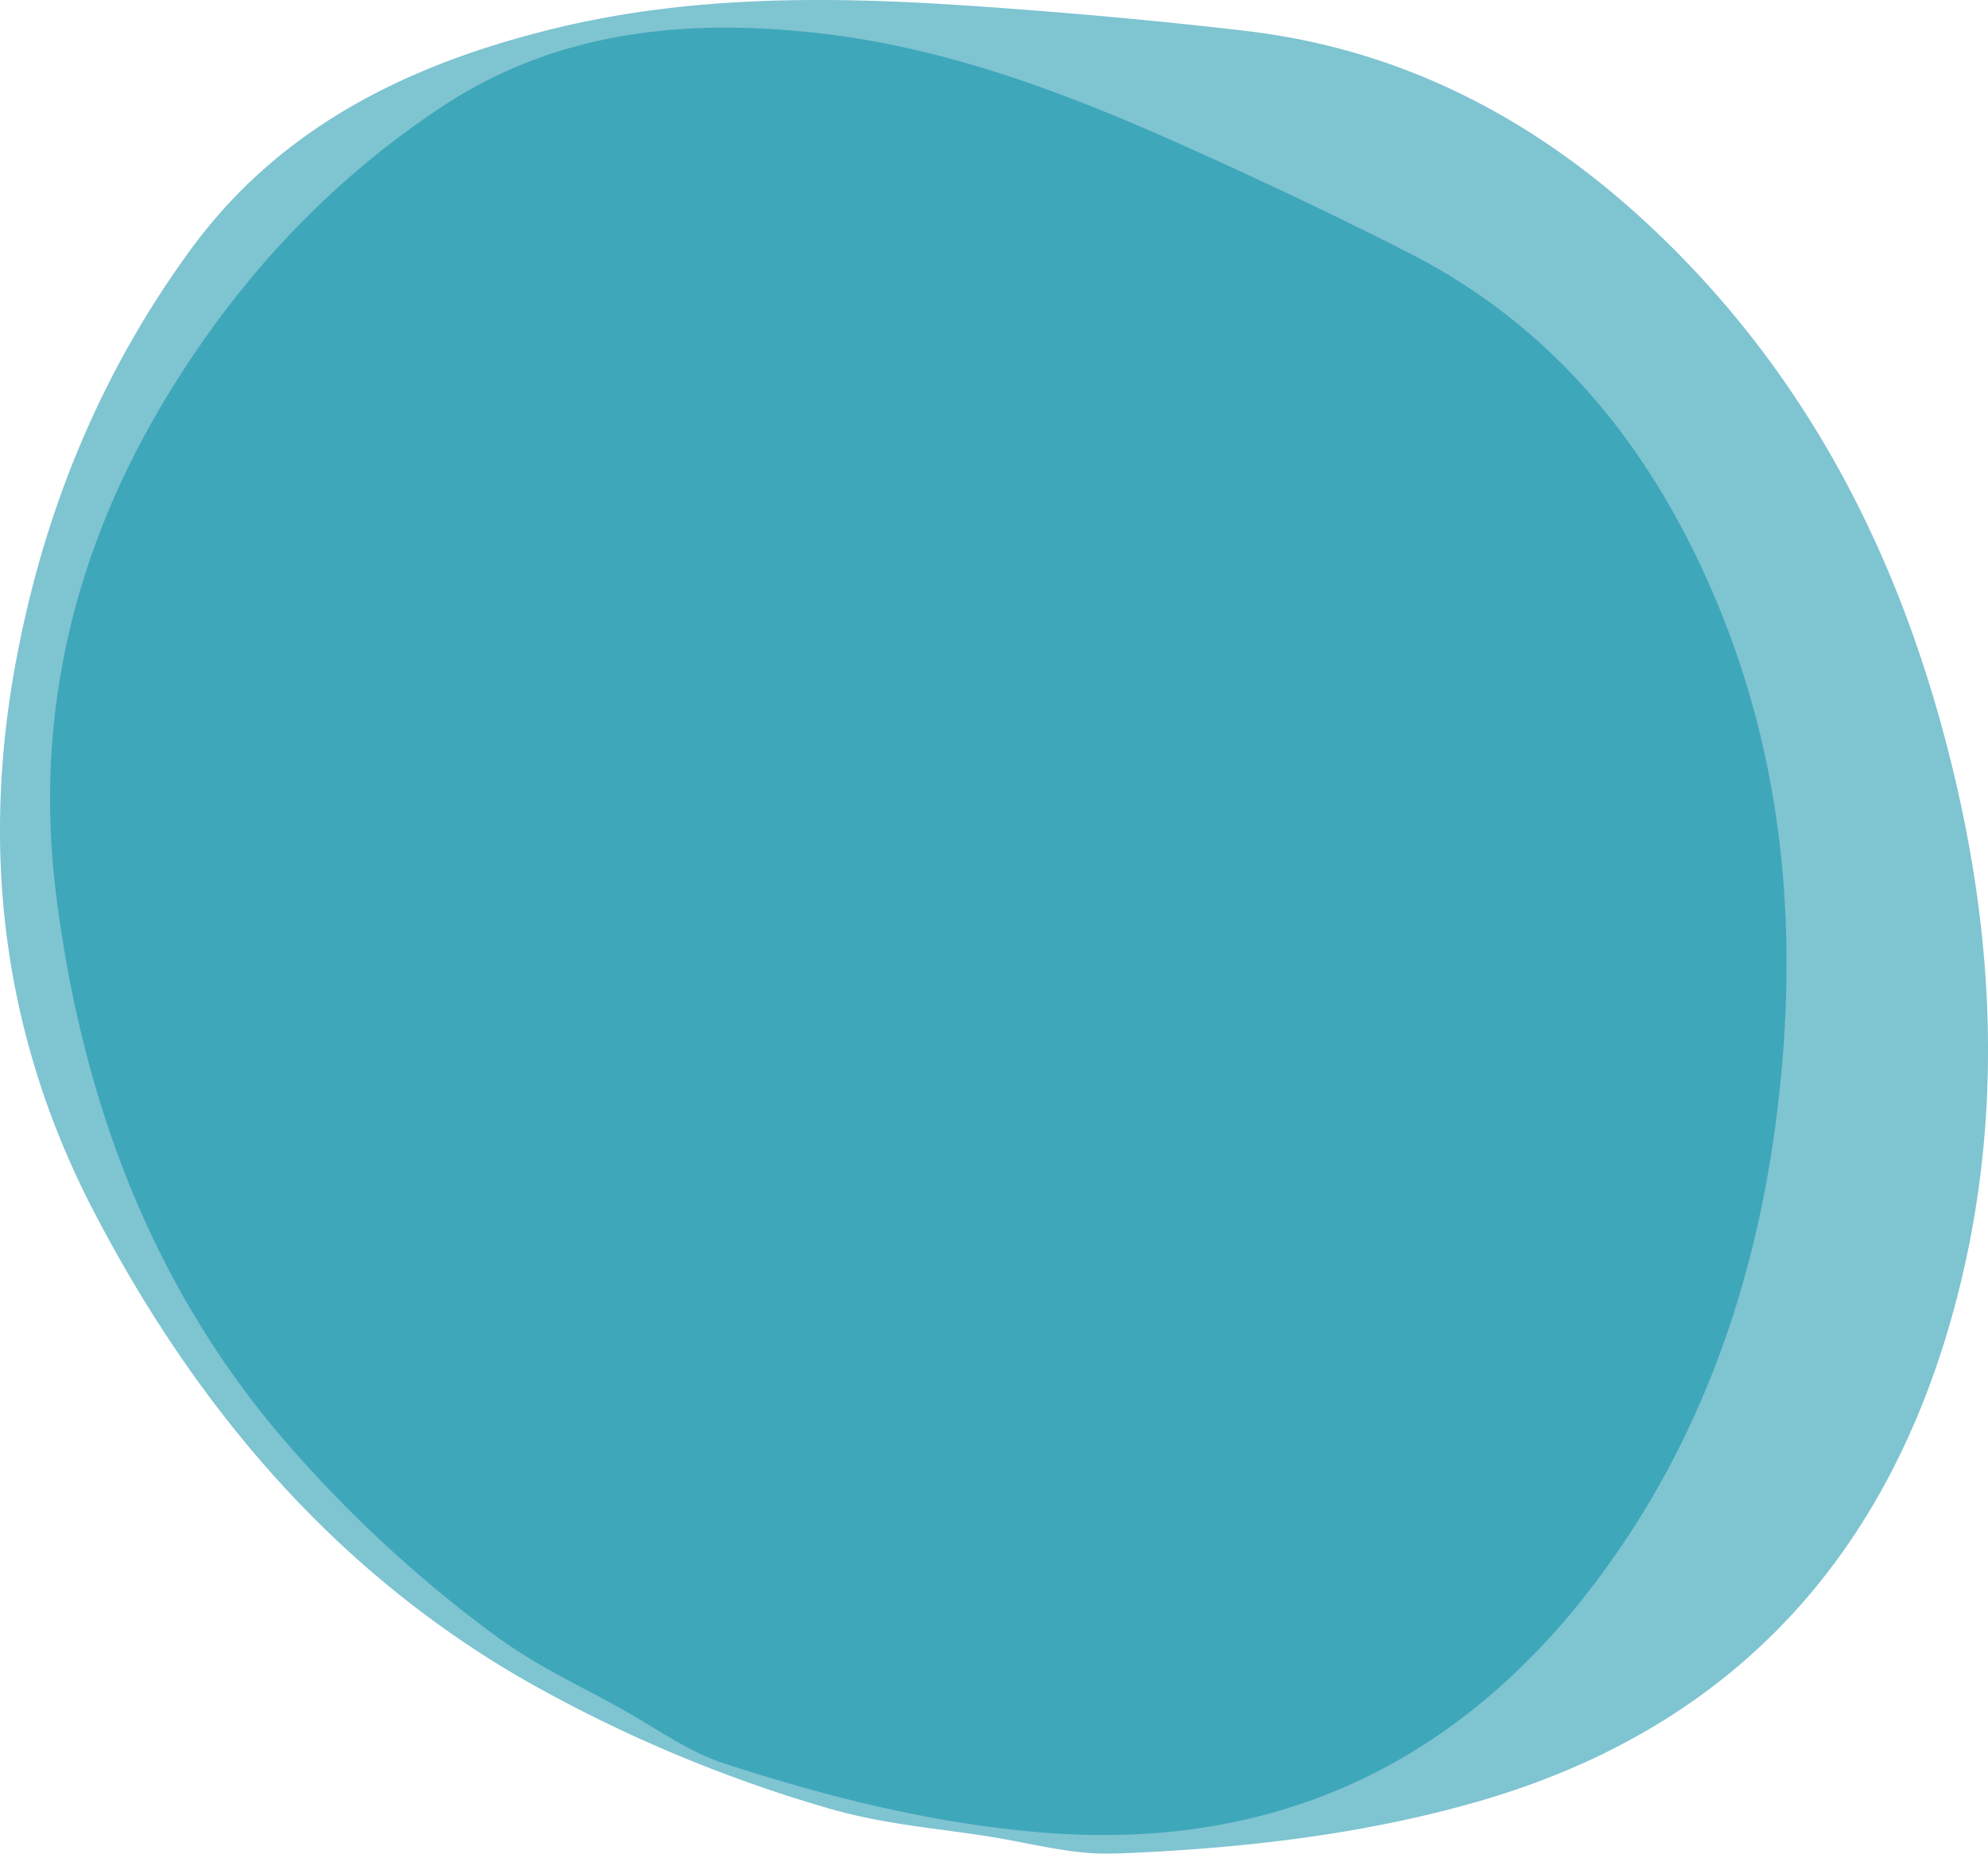
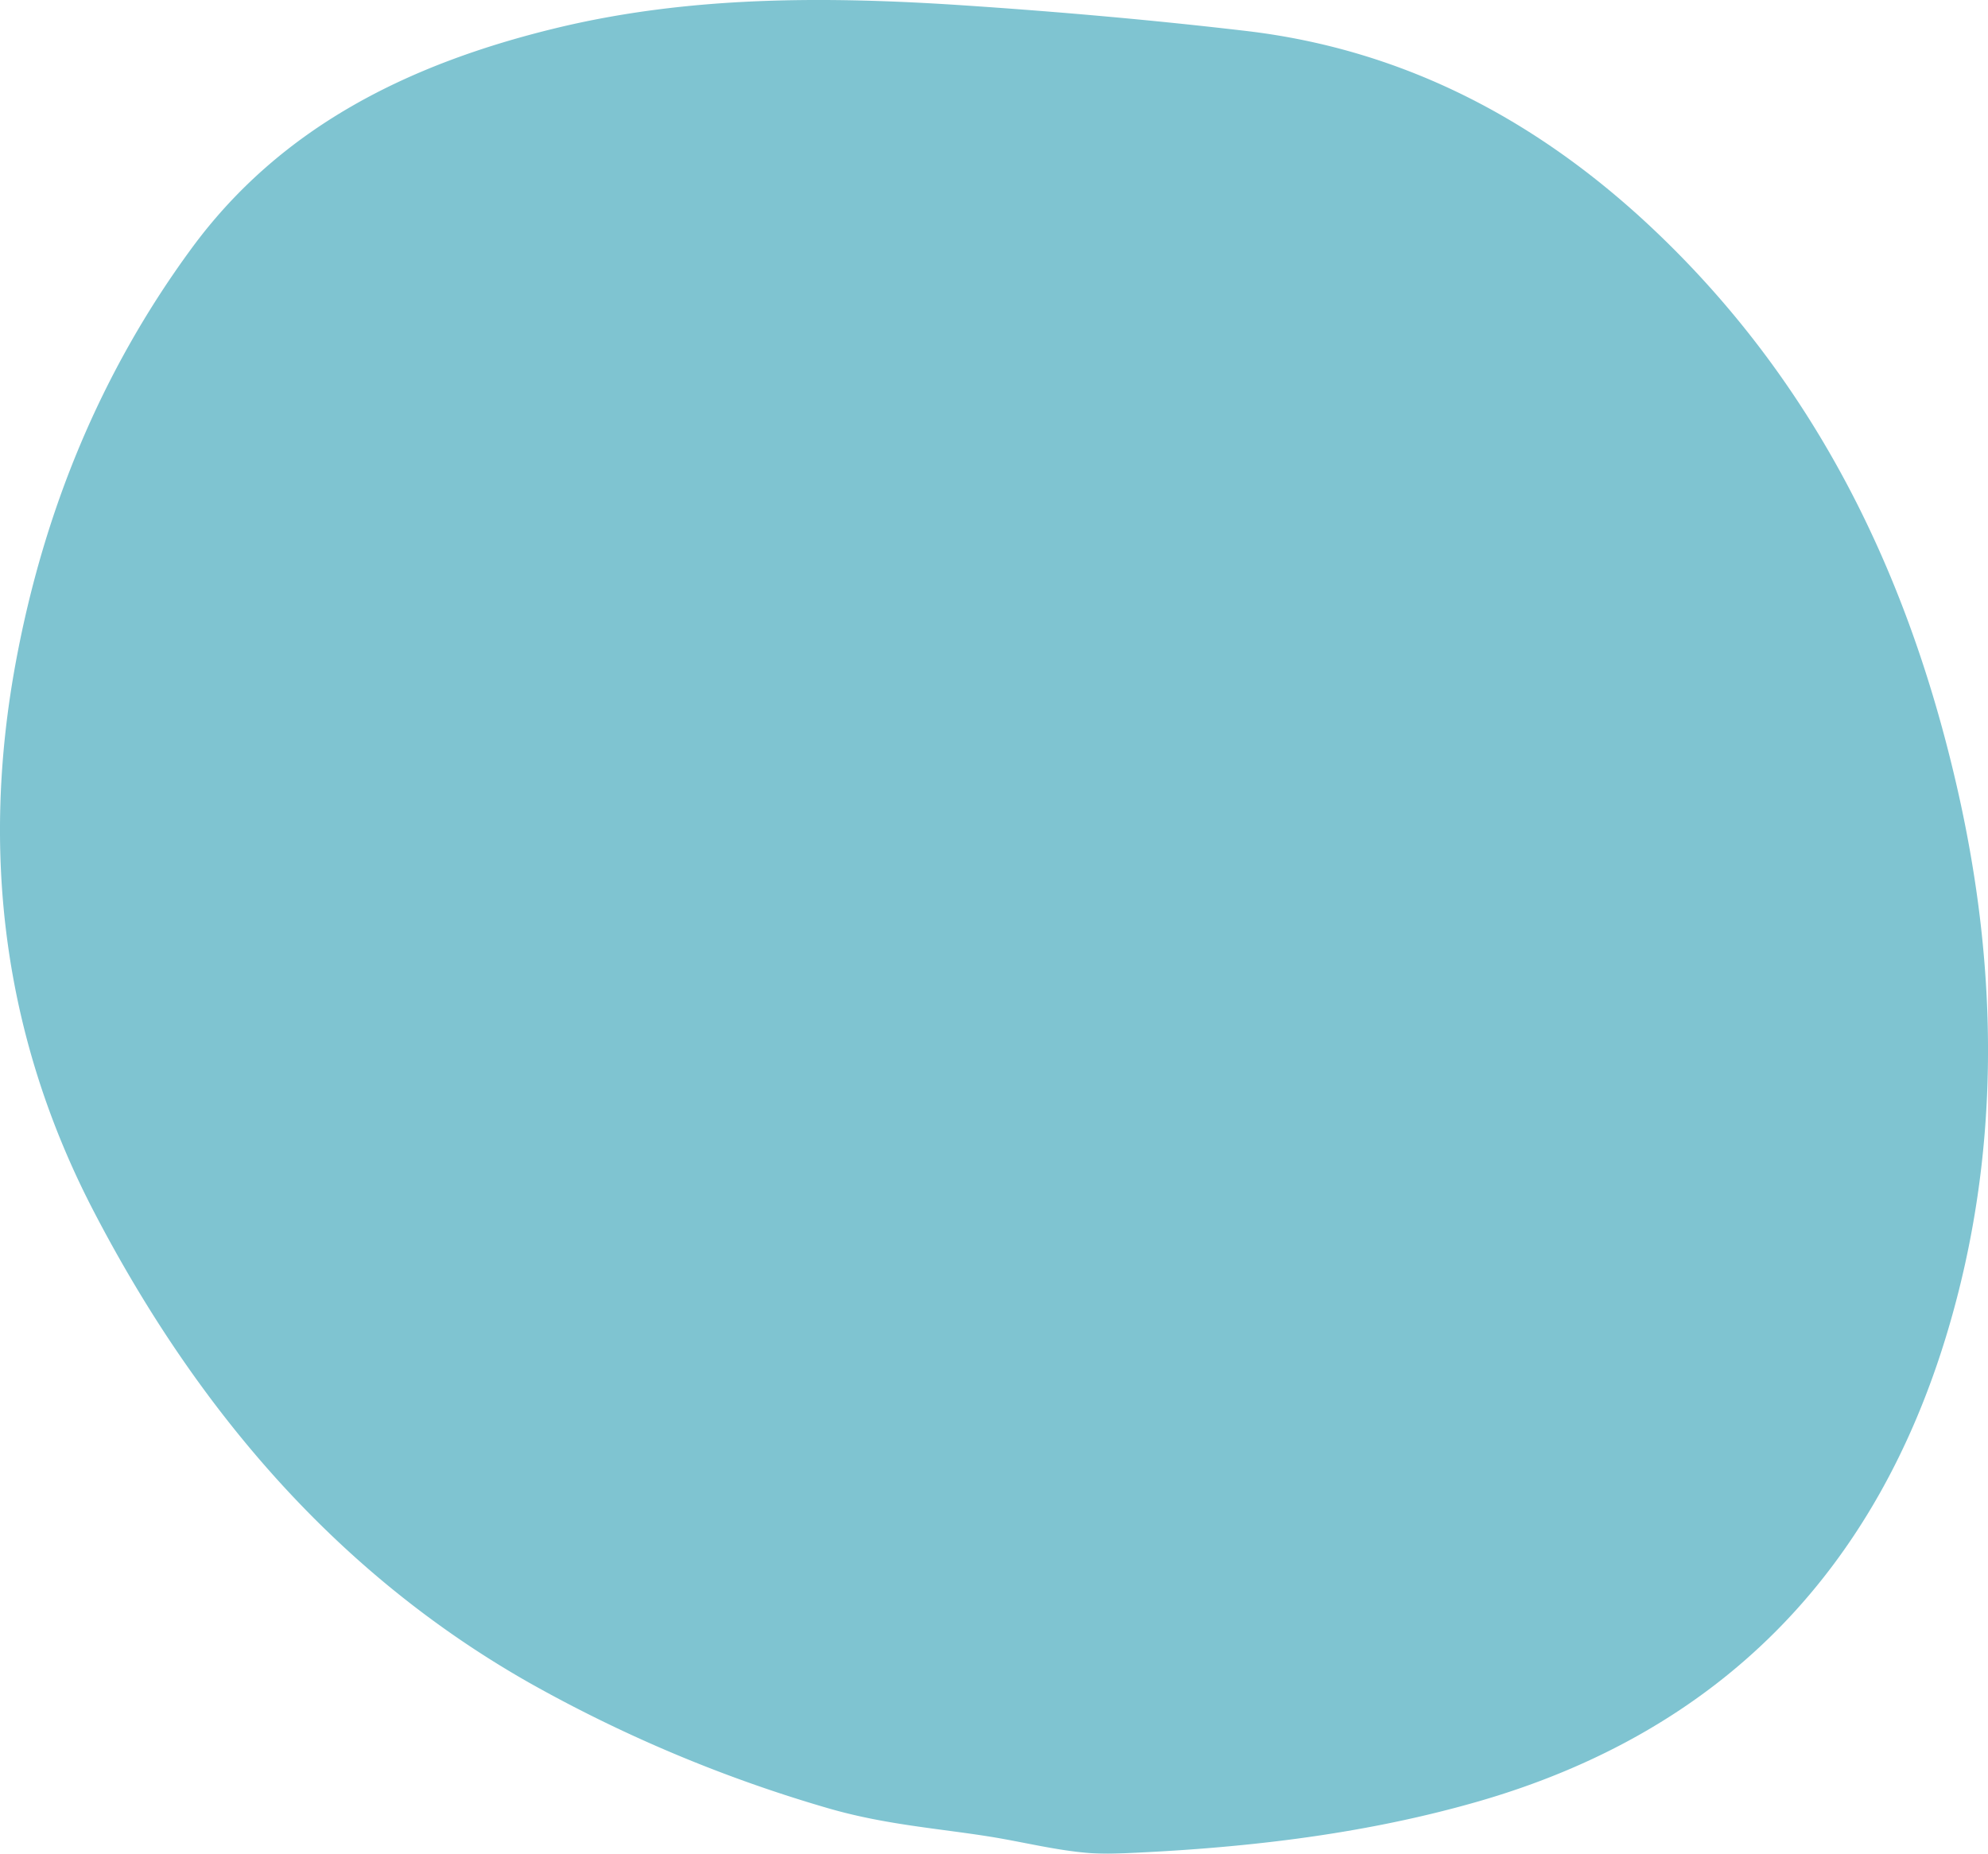
<svg xmlns="http://www.w3.org/2000/svg" width="822.95" height="767.55" viewBox="0 0 822.95 767.55">
  <defs>
    <style>.a{opacity:0.5;}.b{fill:#0089a4;}</style>
  </defs>
  <title>アセット 5</title>
  <g class="a">
    <path class="b" d="M342.81,748.7a583.65,583.65,0,0,1-123.8-52C138.56,651,81,582.57,39,501.93,1.19,429.37-8.08,352.53,6.66,273.56c11.56-62,35-119.47,72.65-170.73,37-50.42,90-76.29,149.85-90.95C285.22-1.86,342.57-1.57,399.94,2.29c38.67,2.6,77.33,6,115.84,10.52,66.44,7.8,122.29,37.9,169.94,83.35,66.66,63.6,104.36,142.31,124.38,229.67,17.33,75.62,18.2,151.55-3.9,225.5-29.35,98.22-93,165.7-195.34,194.87-48.59,13.85-98.69,19.3-149.11,21.29-16.89.67-34.14-4.11-51.14-6.89C388.92,757.06,366.71,755.64,342.81,748.7Z" />
  </g>
  <g class="a">
-     <path class="b" d="M204.56,676.87a529.71,529.71,0,0,1-89.09-83.14c-54.15-64.2-81.7-140.56-92.13-222.41-9.39-73.65,6.86-142,44.2-204.6C96.84,117.59,134.87,76,183,44.16,230.37,12.85,283.64,7.47,339.18,13.77c52,5.9,100.79,24.16,148.43,45.46,32.11,14.36,64,29.39,95.33,45.34,54.12,27.51,92.23,70.68,118.53,124.34,36.79,75.09,44.17,153.95,33.79,234.62-9,69.84-32.1,134.76-74.14,190.79C605.27,728.74,529.85,766.2,433.58,758.91c-45.72-3.46-90.1-14.56-133.65-28.69-14.59-4.74-27.77-14.22-41.38-21.93C241.2,698.46,222.73,690.28,204.56,676.87Z" />
-   </g>
+     </g>
</svg>